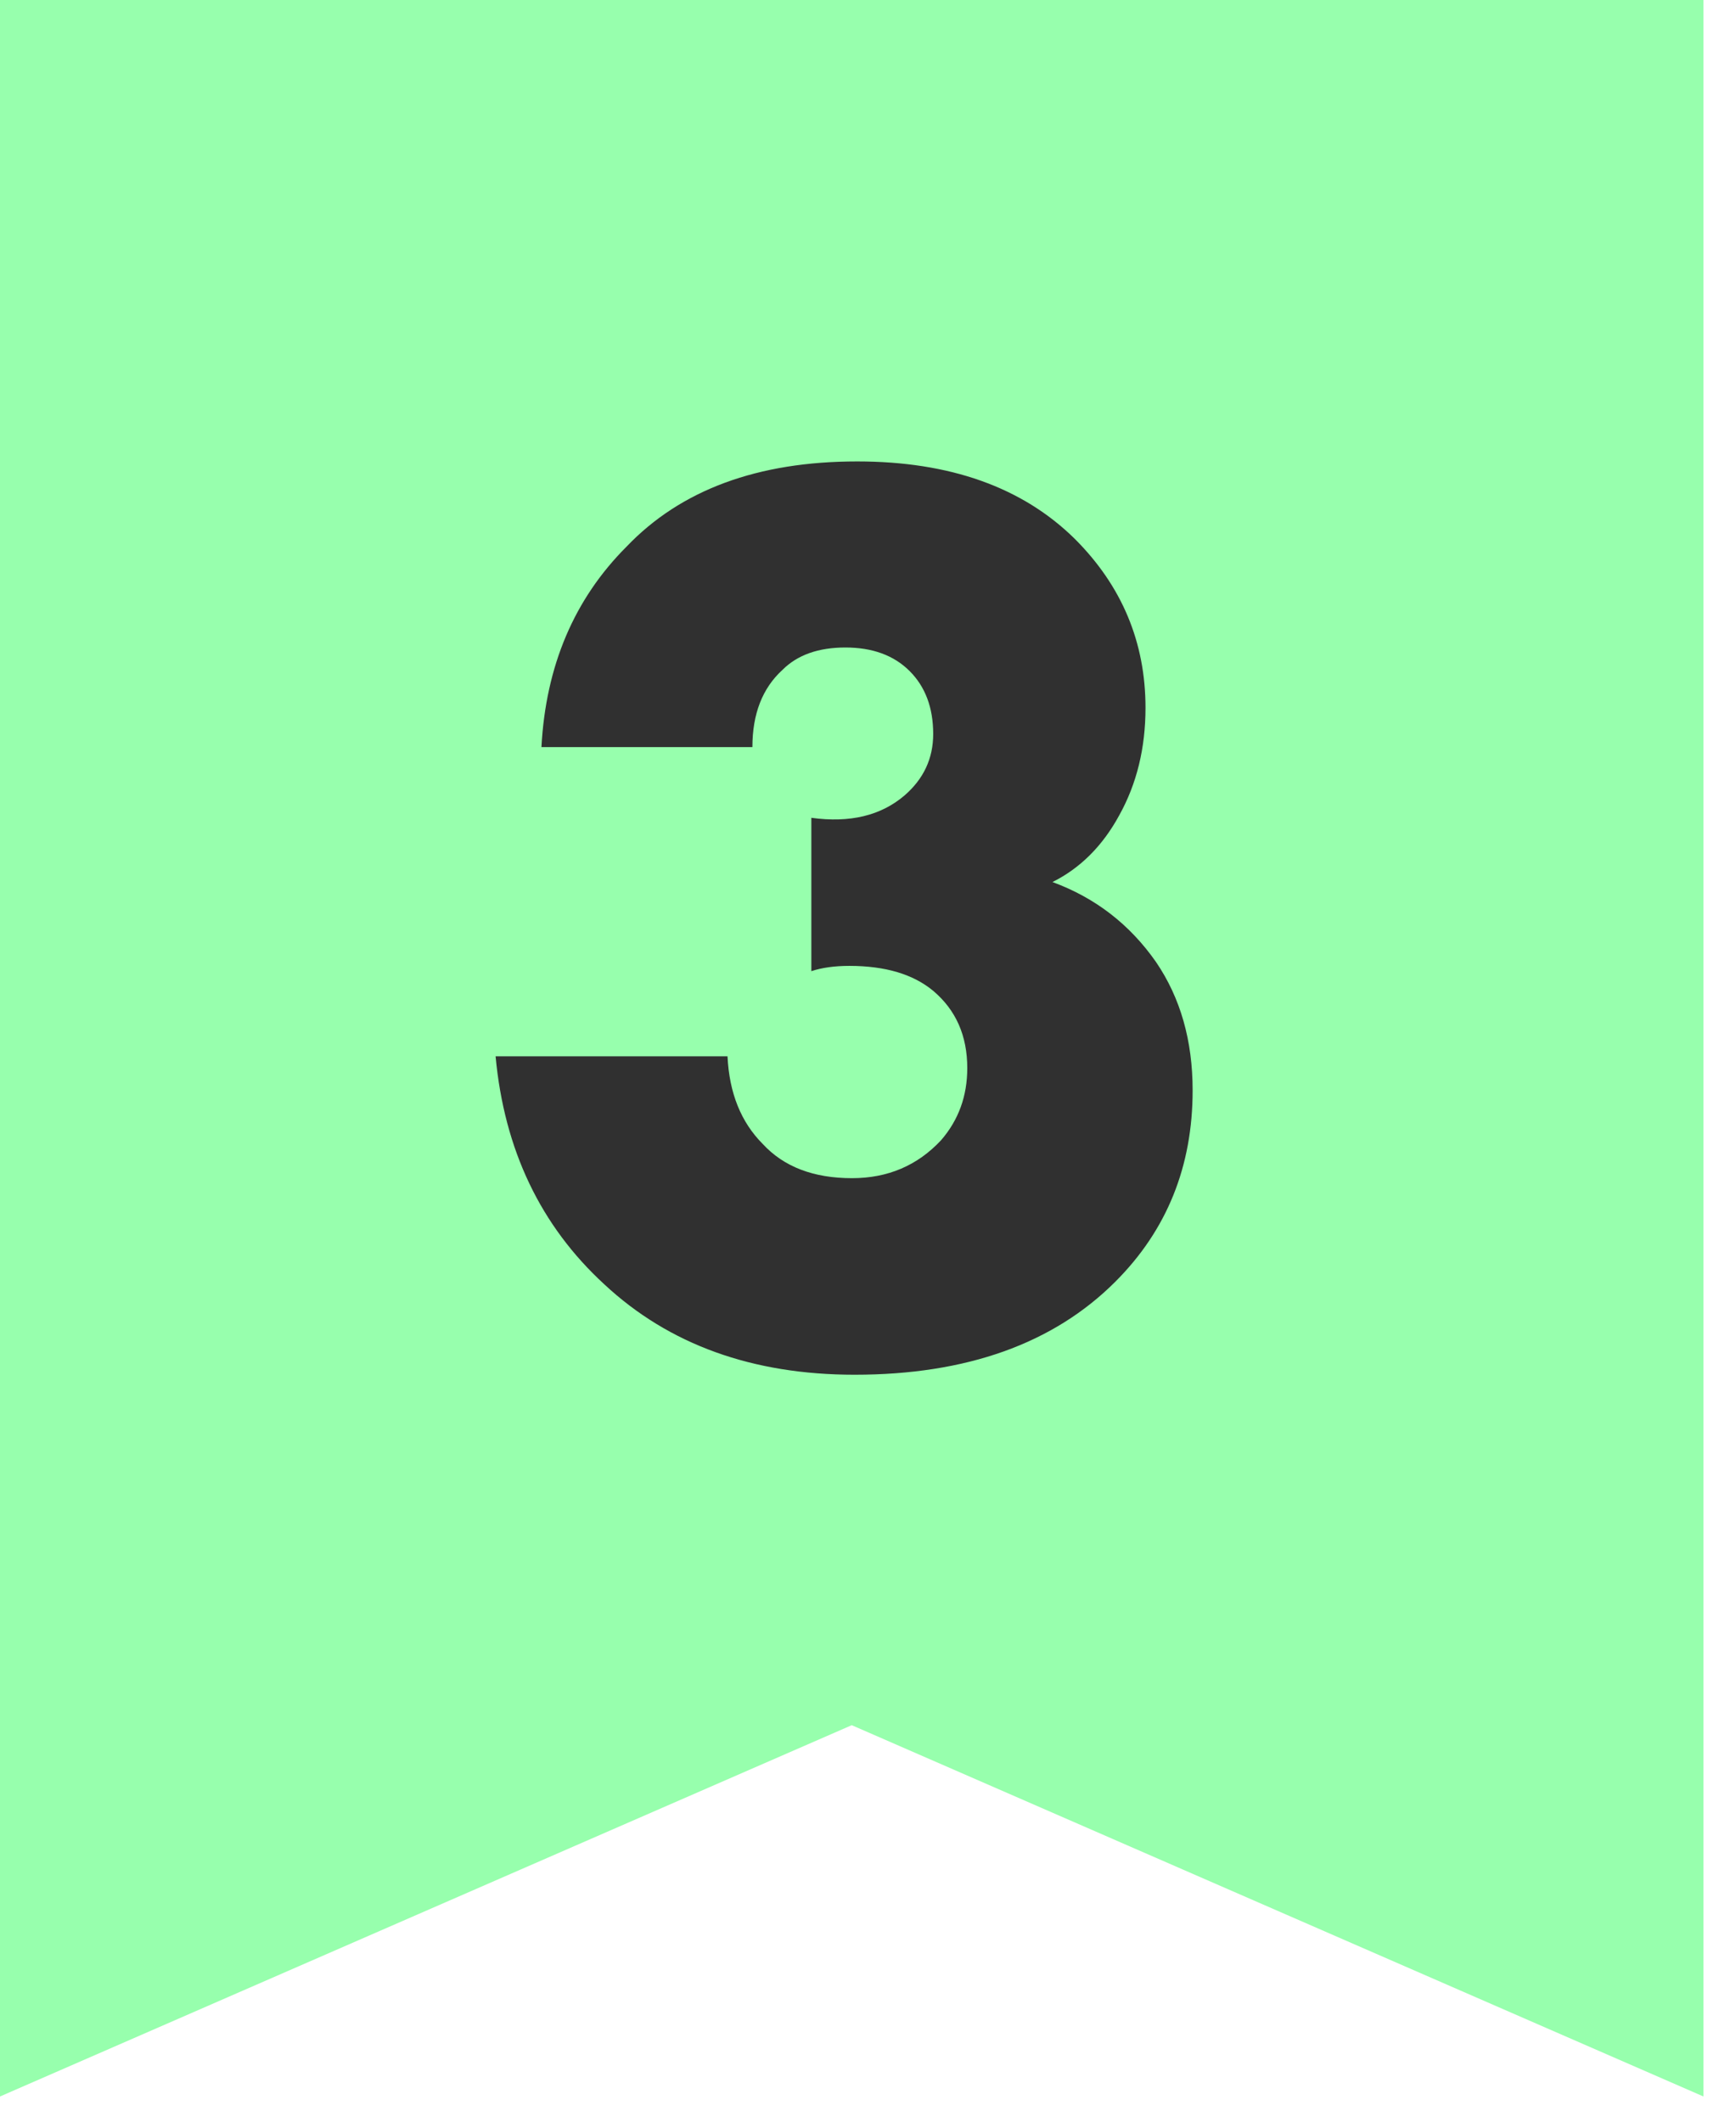
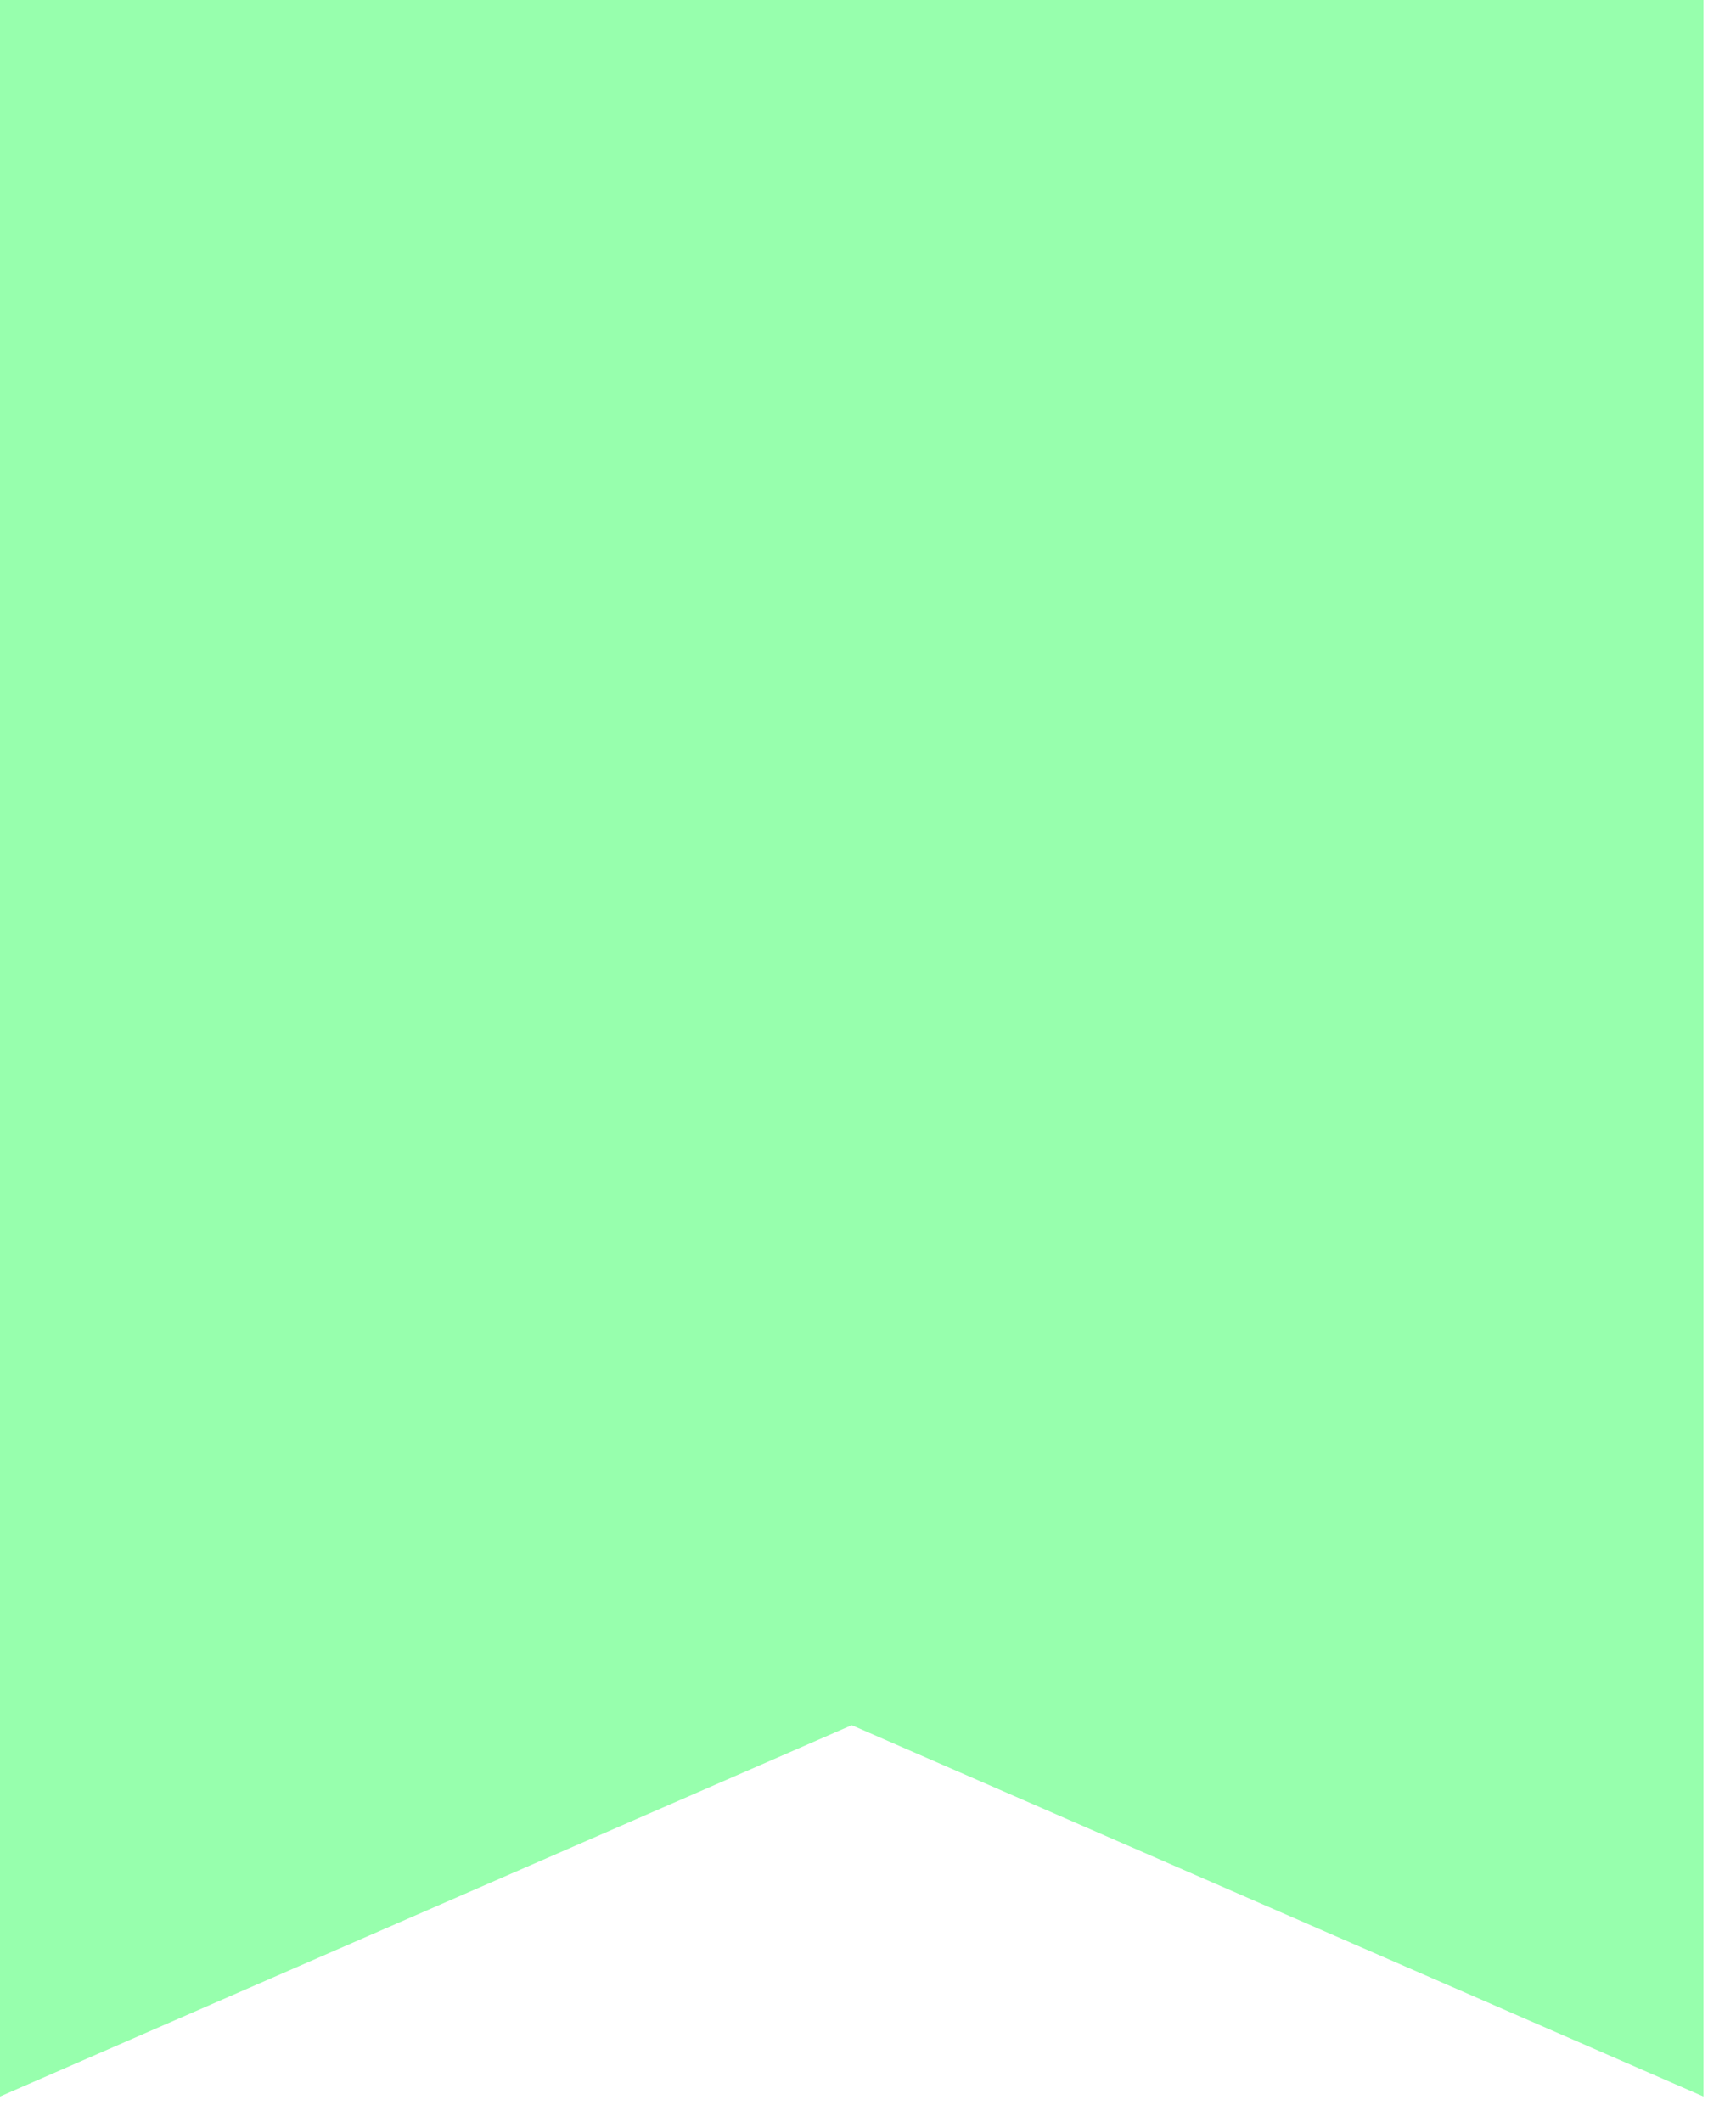
<svg xmlns="http://www.w3.org/2000/svg" width="27" height="33" viewBox="0 0 27 33" fill="none">
  <path d="M0 0H26.494V32.608L13.247 26.833L0 32.608V0Z" fill="#97FFAD" />
-   <path d="M7.708 16.43H11.315C11.342 17 11.525 17.455 11.865 17.795C12.191 18.148 12.653 18.325 13.251 18.325C13.808 18.325 14.27 18.128 14.637 17.734C14.908 17.421 15.044 17.048 15.044 16.613C15.044 16.11 14.868 15.71 14.514 15.411C14.202 15.152 13.767 15.023 13.21 15.023C12.979 15.023 12.782 15.051 12.619 15.105V12.72C13.217 12.802 13.699 12.687 14.066 12.374C14.365 12.116 14.514 11.797 14.514 11.416C14.514 11.009 14.392 10.682 14.148 10.438C13.903 10.193 13.57 10.071 13.149 10.071C12.728 10.071 12.402 10.187 12.171 10.418C11.858 10.703 11.702 11.104 11.702 11.62H8.421C8.489 10.356 8.93 9.317 9.745 8.502C10.588 7.619 11.784 7.177 13.332 7.177C14.773 7.177 15.9 7.578 16.715 8.38C17.449 9.113 17.816 9.99 17.816 11.009C17.816 11.634 17.68 12.191 17.408 12.68C17.15 13.155 16.804 13.502 16.369 13.719C17.035 13.964 17.571 14.378 17.979 14.962C18.359 15.519 18.549 16.185 18.549 16.959C18.549 18.142 18.149 19.133 17.347 19.935C16.383 20.899 15.031 21.382 13.292 21.382C11.702 21.382 10.404 20.913 9.399 19.976C8.407 19.065 7.843 17.883 7.708 16.43Z" fill="#303030" />
</svg>